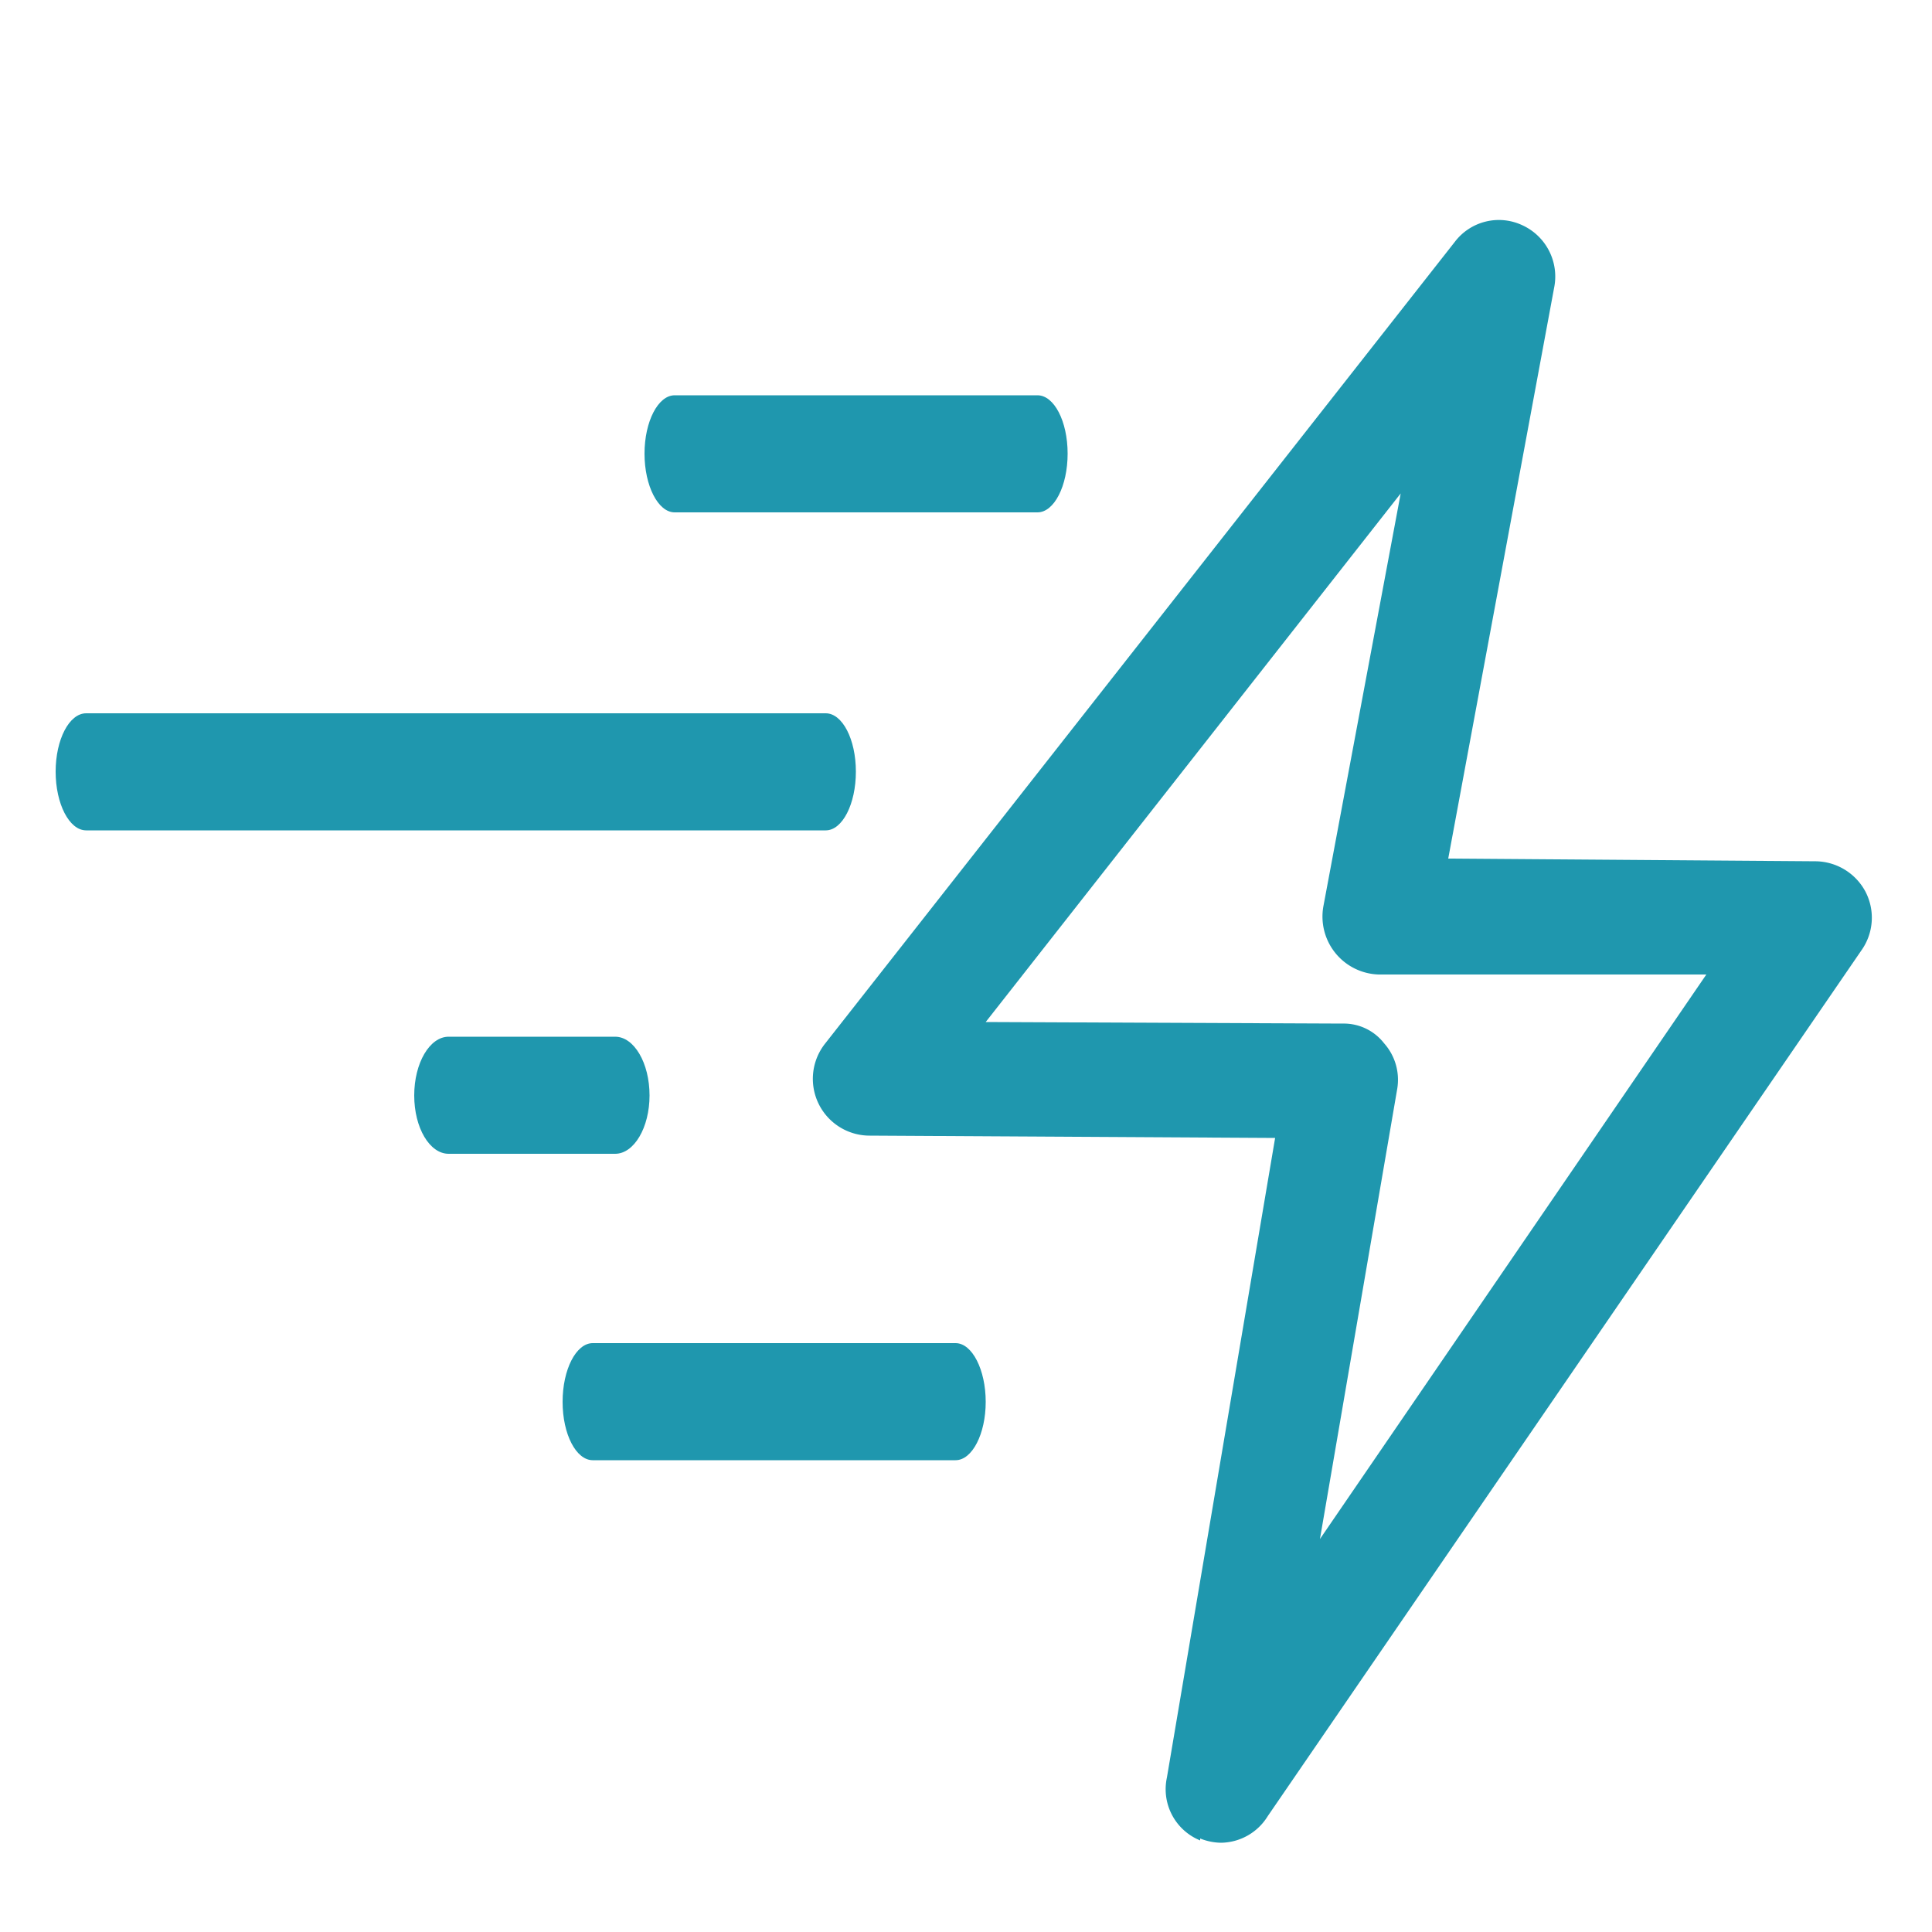
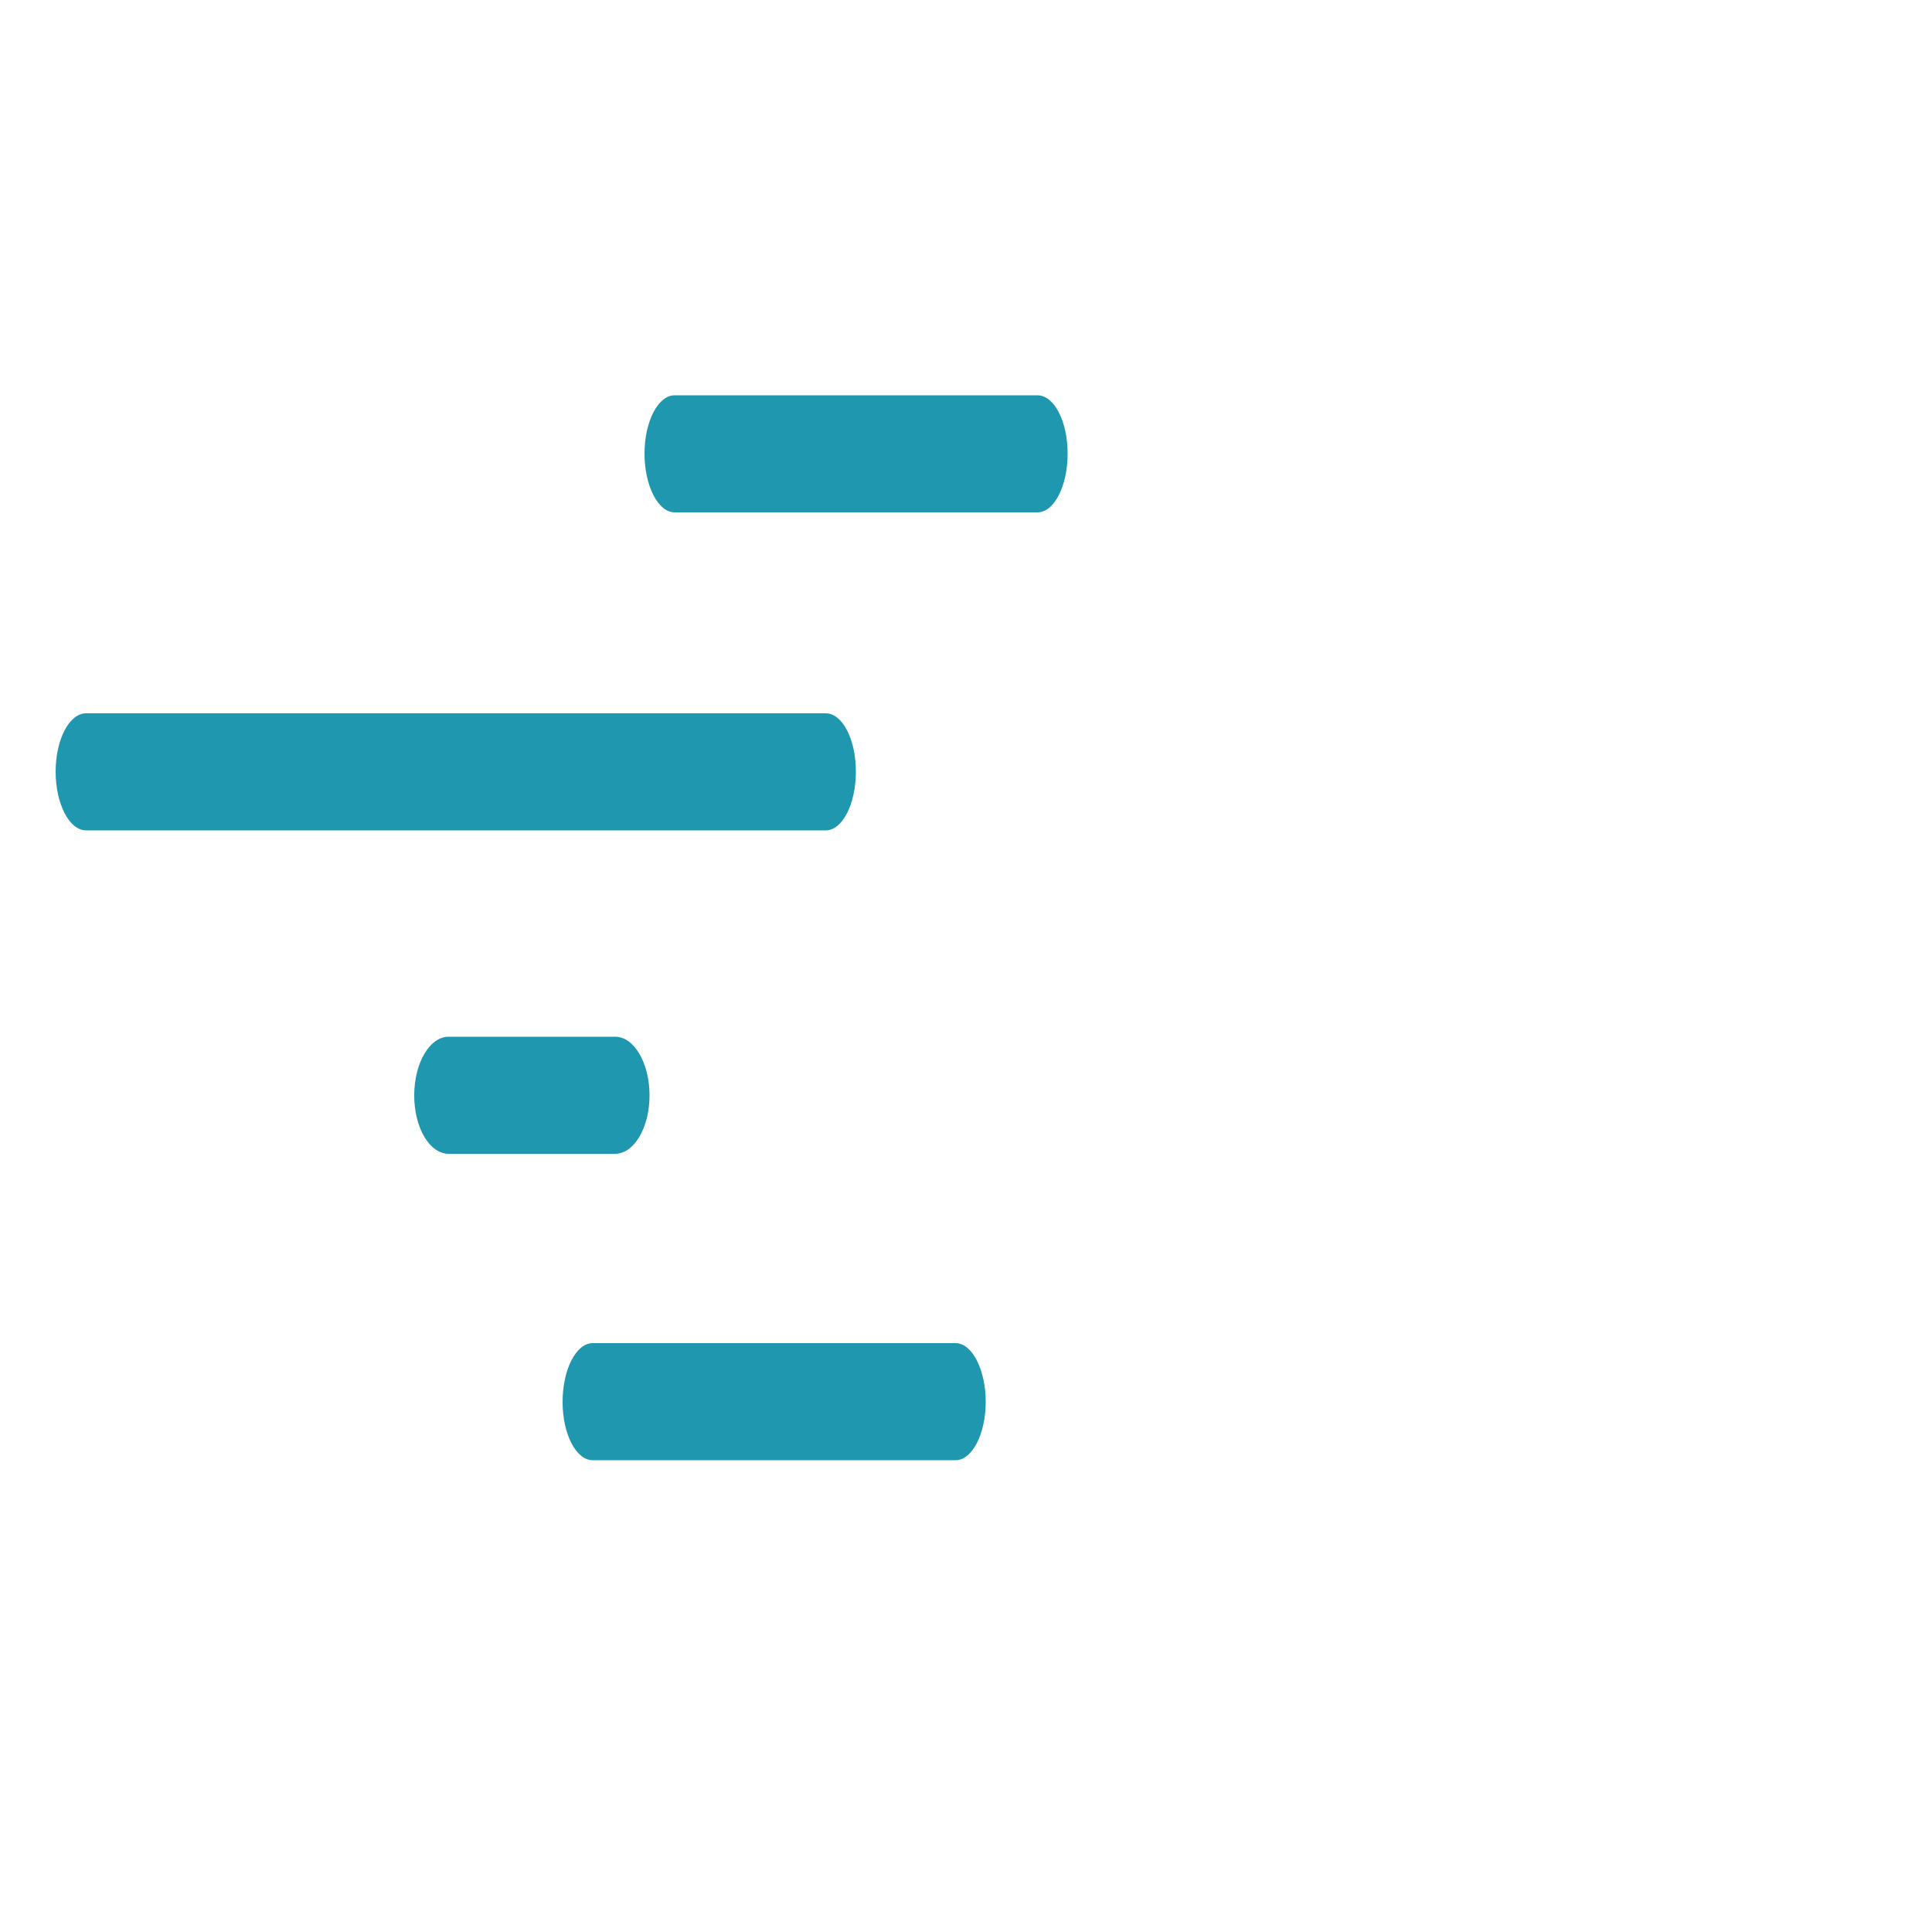
<svg xmlns="http://www.w3.org/2000/svg" id="Capa_1" data-name="Capa 1" viewBox="0 0 50 50">
  <defs>
    <style>.cls-1{fill:#1f97ae;}</style>
  </defs>
  <title>velocidad</title>
  <path class="cls-1" d="M11.71,18.46H2.23c-.44,0-.79.68-.79,1.51s.35,1.52.79,1.52H21.37c.43,0,.78-.68.78-1.52s-.35-1.51-.78-1.51H11.71Z" />
  <path class="cls-1" d="M19.55,37.79h5.18c.43,0,.78-.68.78-1.51s-.35-1.52-.78-1.52H15.34c-.43,0-.78.68-.78,1.52s.35,1.51.78,1.51h4.21Z" />
  <path class="cls-1" d="M21.67,13.26h5.18c.43,0,.78-.68.78-1.52s-.35-1.51-.78-1.51H17.46c-.43,0-.78.68-.78,1.51s.35,1.52.78,1.52h4.21Z" />
  <path class="cls-1" d="M16.81,28.35c0-.84-.4-1.52-.89-1.52H11.61c-.49,0-.89.68-.89,1.52s.4,1.51.89,1.51h4.31C16.41,29.86,16.81,29.18,16.81,28.35Z" />
-   <path class="cls-1" d="M31.06,47.58a1.49,1.49,0,0,0,.54.11A1.44,1.44,0,0,0,32.81,47L48.17,24.6a1.46,1.46,0,0,0,.11-1.52A1.48,1.48,0,0,0,47,22.29l-9.52-.07L40.22,7.45a1.46,1.46,0,0,0-.82-1.62,1.43,1.43,0,0,0-1.75.43L21.36,27a1.47,1.47,0,0,0,1.15,2.39L33,29.45,30.2,46a1.43,1.43,0,0,0,.86,1.63ZM25.51,26.45,36.25,12.77l-2,10.68a1.5,1.5,0,0,0,1.43,1.77l8.48,0-10,14.61,2-11.65A1.42,1.42,0,0,0,35.82,27a1.32,1.32,0,0,0-1.07-.51Zm0,0" />
</svg>